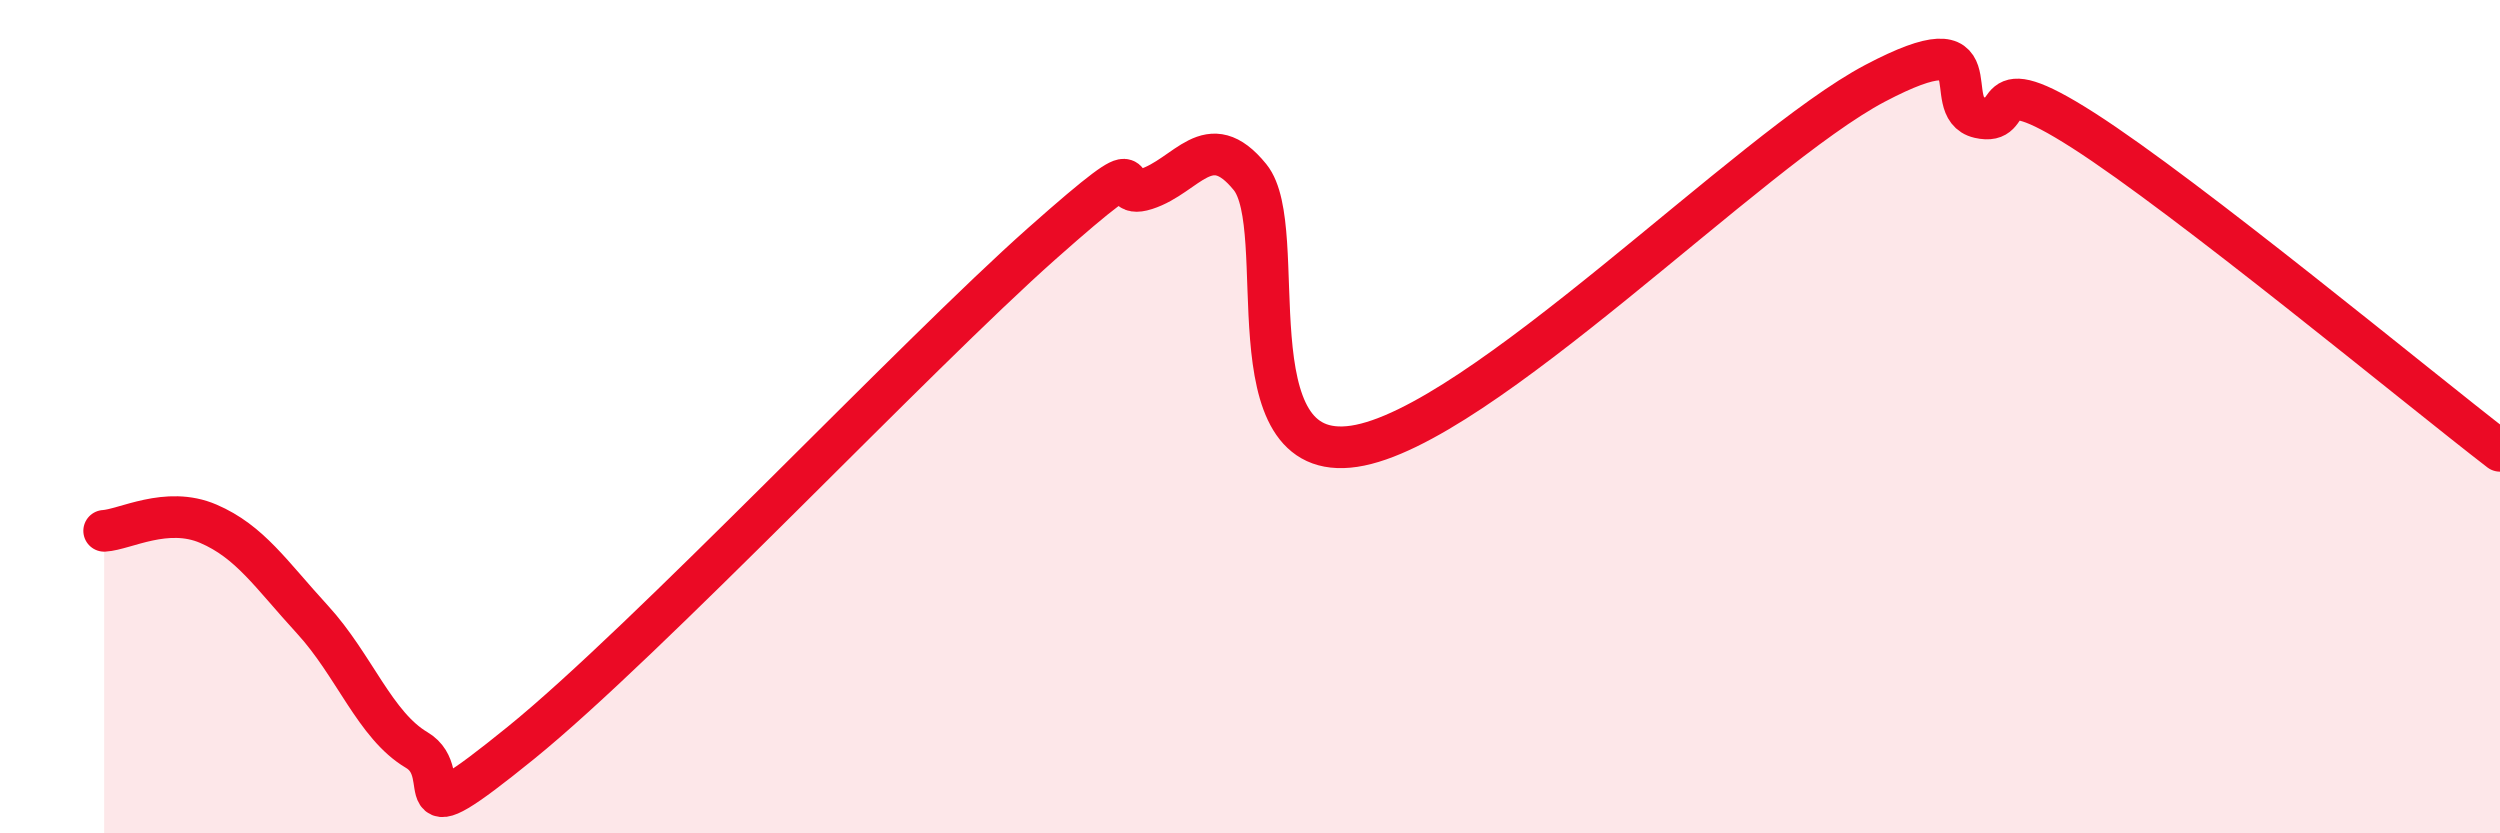
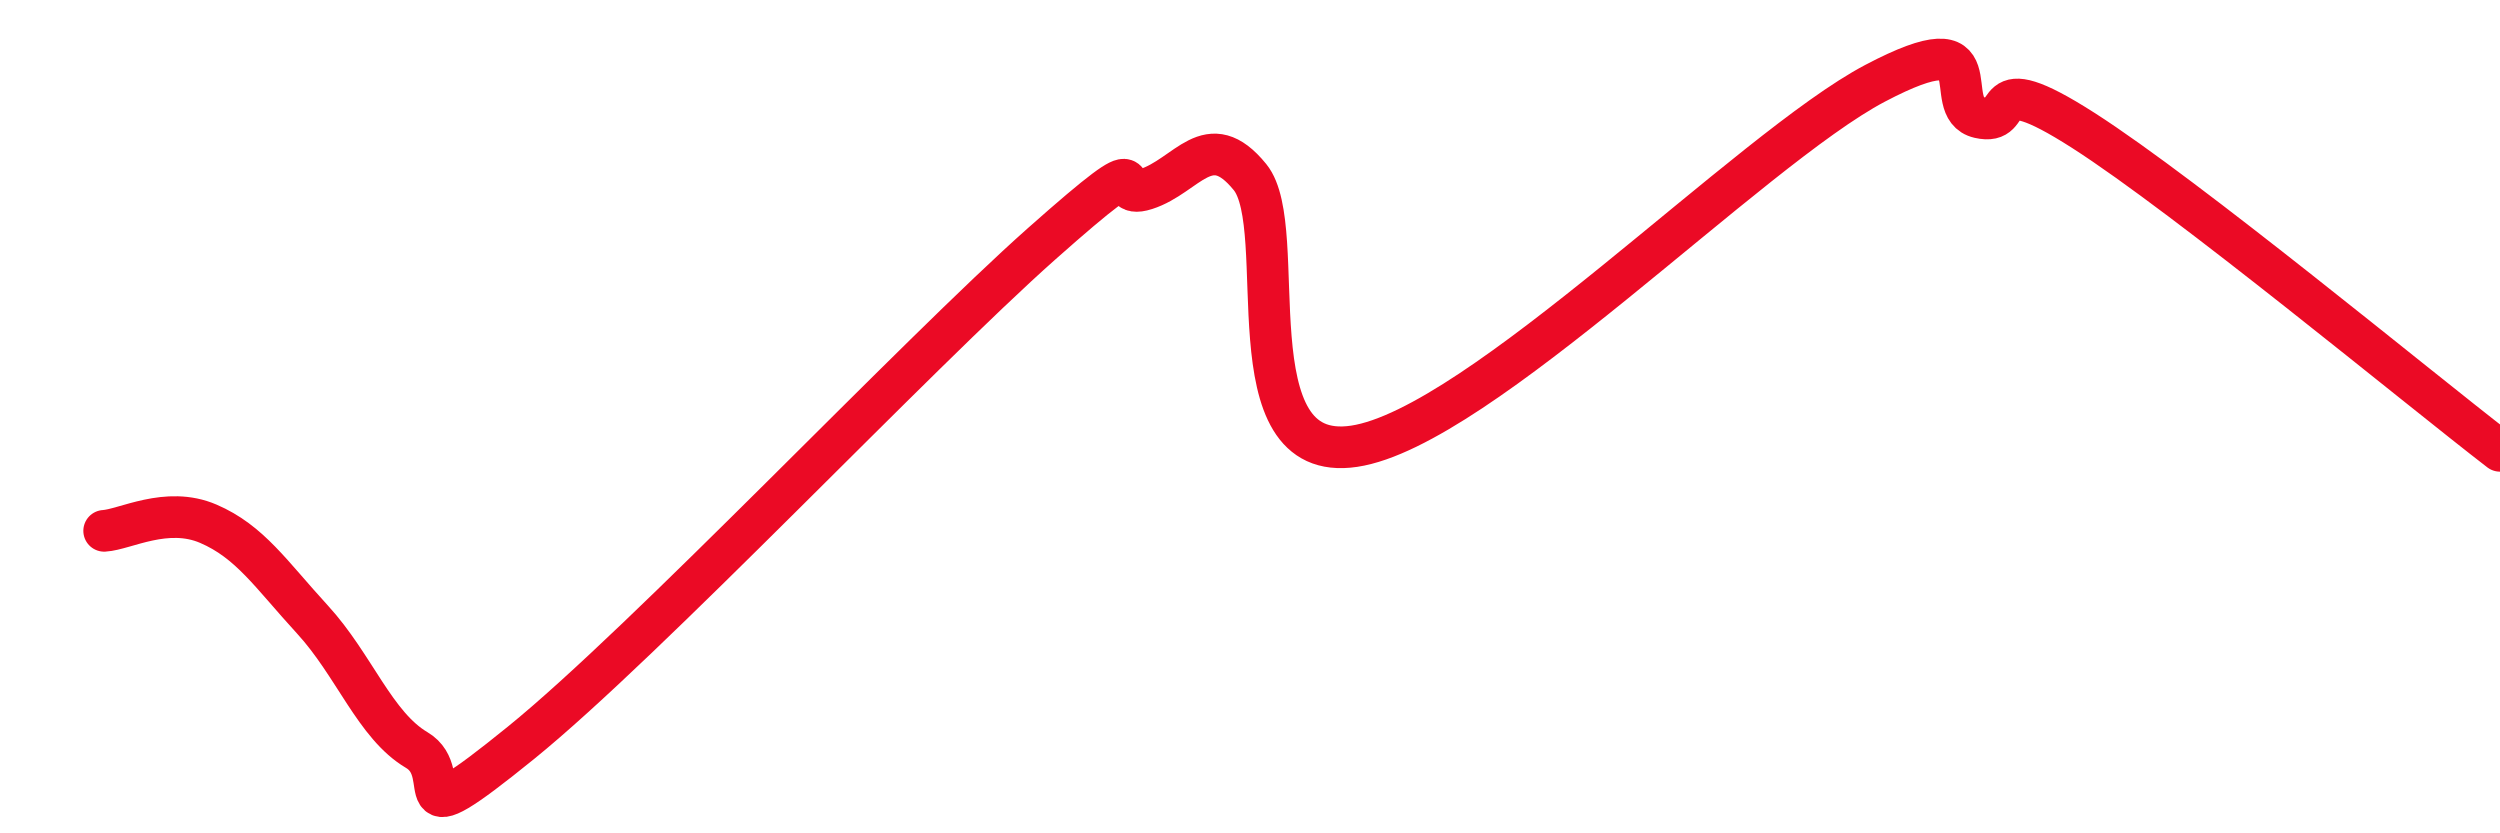
<svg xmlns="http://www.w3.org/2000/svg" width="60" height="20" viewBox="0 0 60 20">
-   <path d="M 2.5,12.74 C 3,12.71 4,12.14 5,12.57 C 6,13 6.5,13.78 7.5,14.87 C 8.5,15.96 9,17.41 10,18 C 11,18.59 9.5,20.26 12.5,17.83 C 15.5,15.4 22,8.51 25,5.85 C 28,3.19 26.5,4.86 27.5,4.54 C 28.5,4.22 29,3.02 30,4.25 C 31,5.48 29.5,11.16 32.5,10.71 C 35.5,10.26 42,3.58 45,2 C 48,0.42 46.5,2.59 47.5,2.82 C 48.5,3.05 47.5,1.53 50,3.13 C 52.5,4.73 58,9.28 60,10.82L60 20L2.5 20Z" fill="#EB0A25" opacity="0.1" stroke-linecap="round" stroke-linejoin="round" />
  <path d="M 2.5,12.74 C 3,12.71 4,12.14 5,12.57 C 6,13 6.5,13.78 7.5,14.87 C 8.5,15.96 9,17.41 10,18 C 11,18.59 9.5,20.26 12.5,17.83 C 15.5,15.4 22,8.51 25,5.85 C 28,3.19 26.5,4.86 27.5,4.54 C 28.5,4.22 29,3.02 30,4.25 C 31,5.48 29.5,11.16 32.5,10.71 C 35.5,10.26 42,3.58 45,2 C 48,0.42 46.5,2.59 47.5,2.82 C 48.5,3.05 47.5,1.53 50,3.13 C 52.5,4.73 58,9.28 60,10.82" stroke="#EB0A25" stroke-width="1" fill="none" stroke-linecap="round" stroke-linejoin="round" />
</svg>